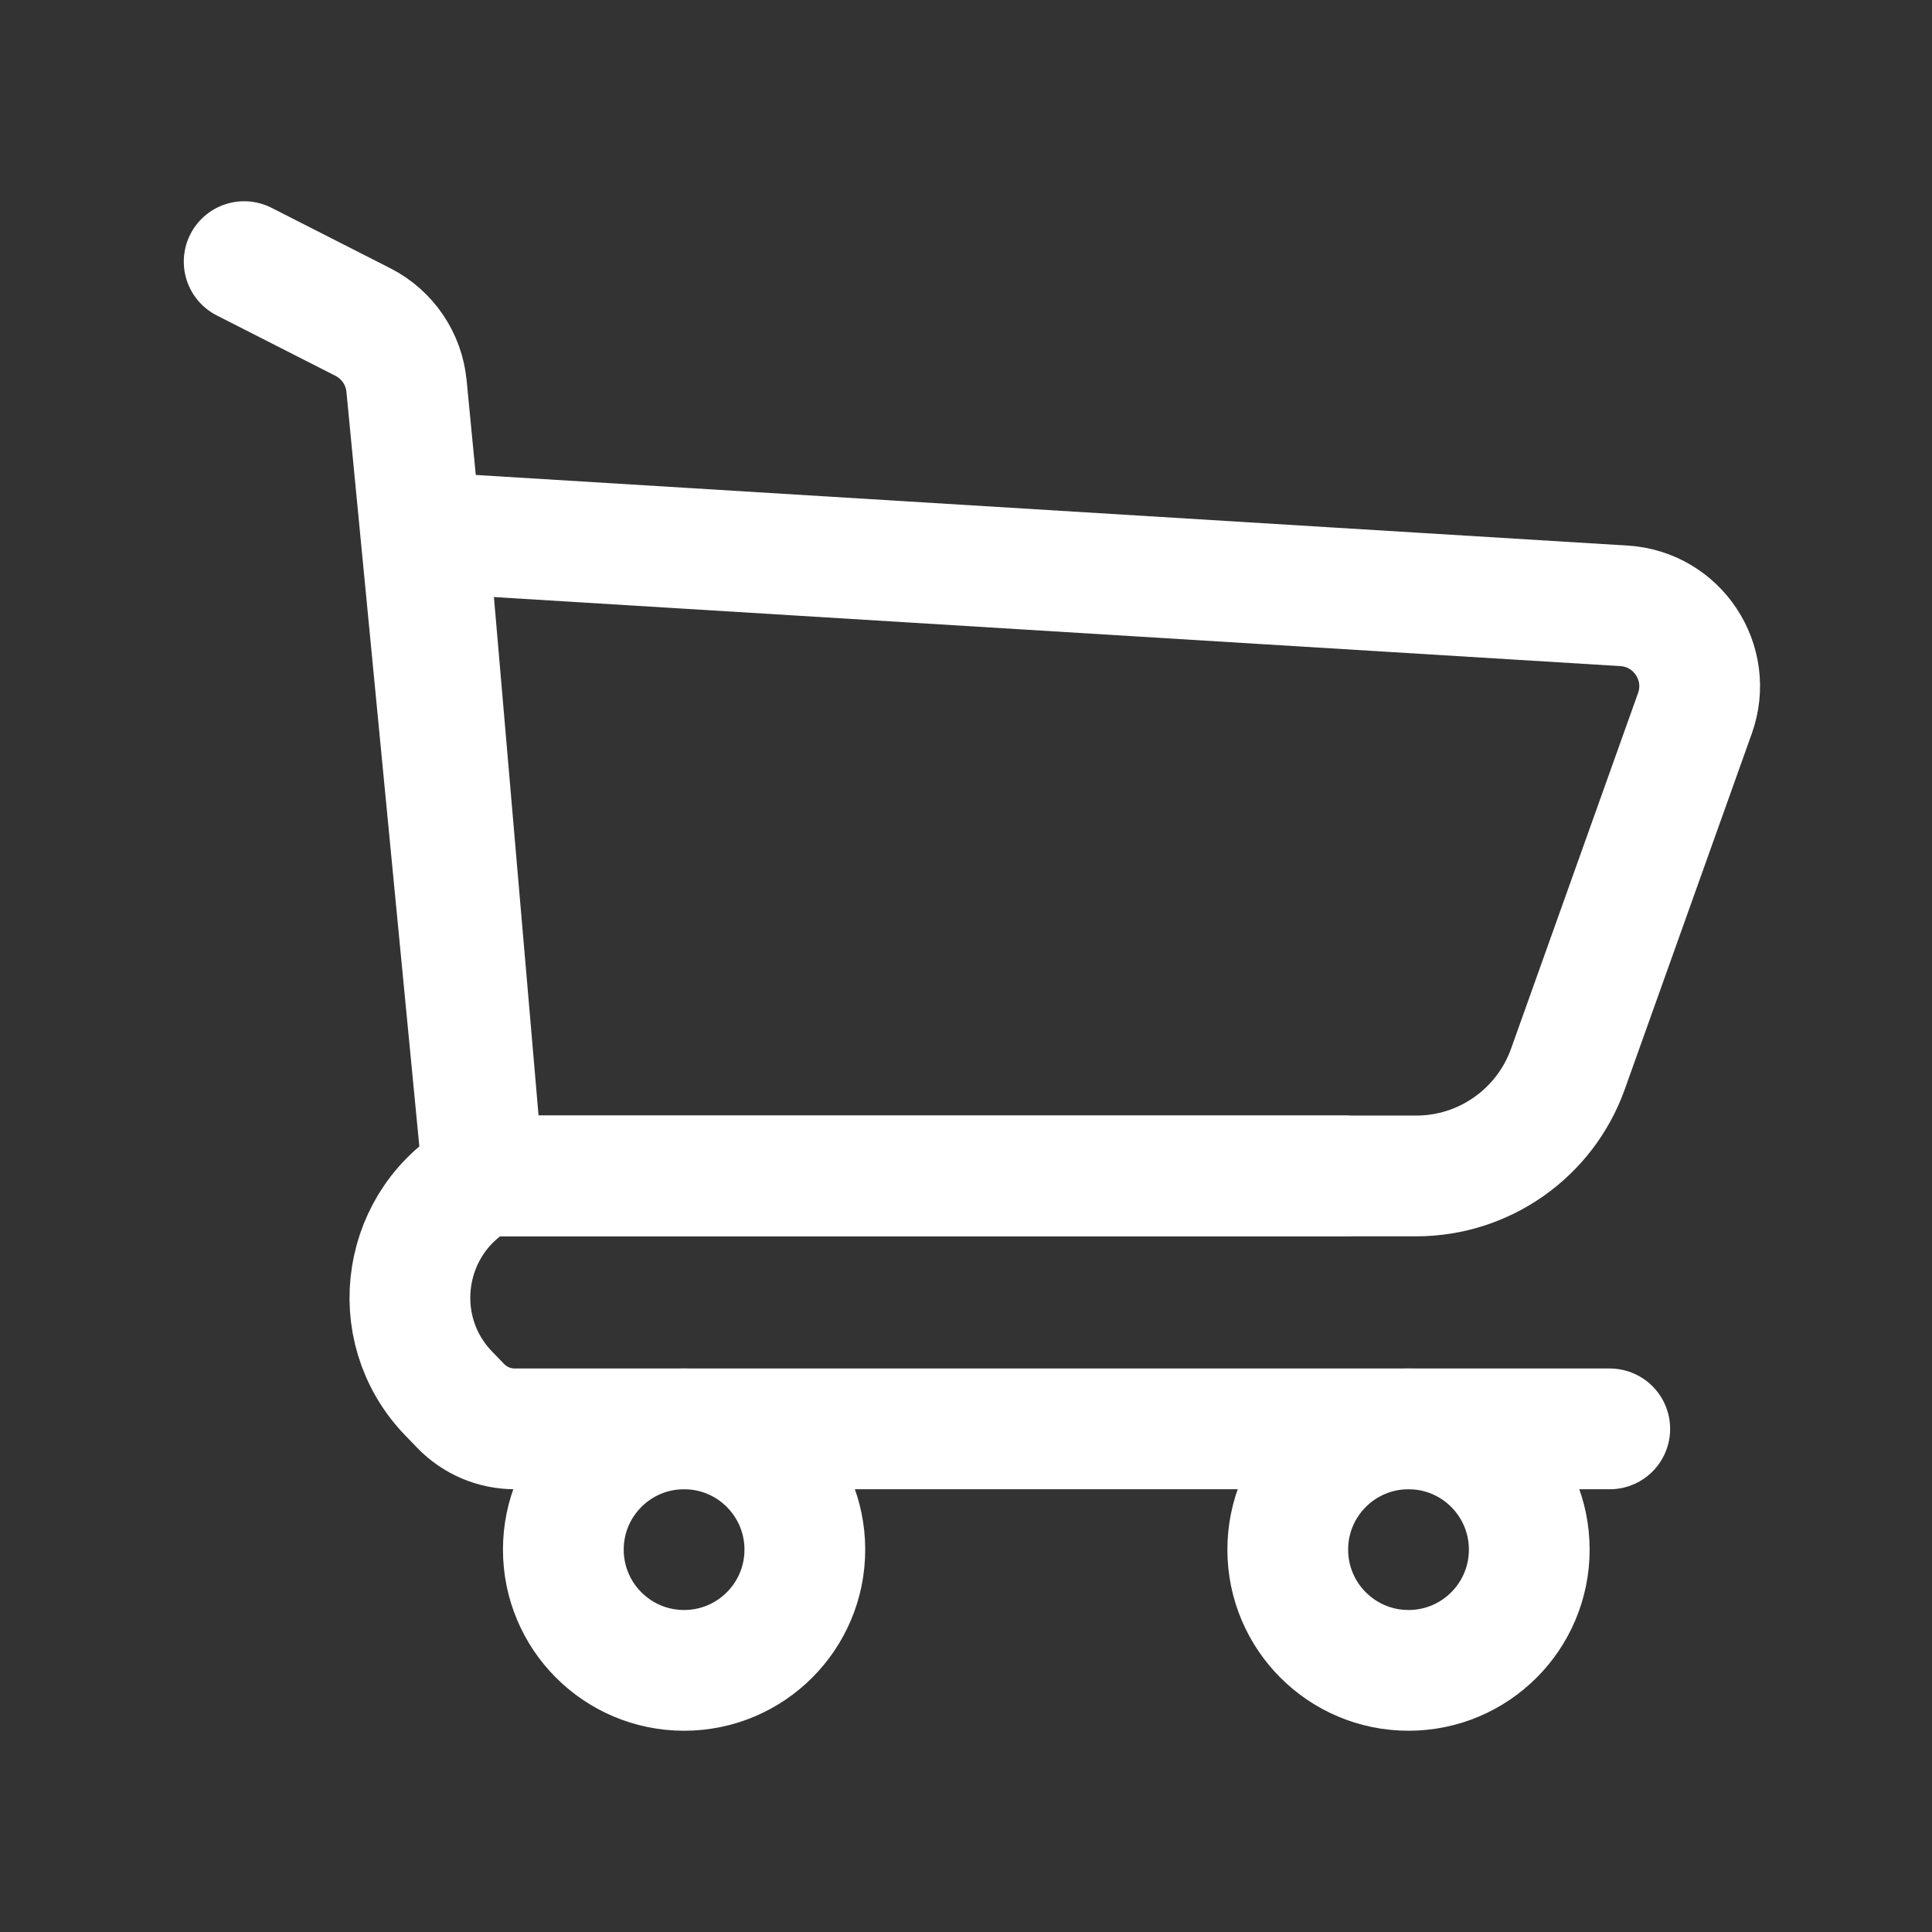
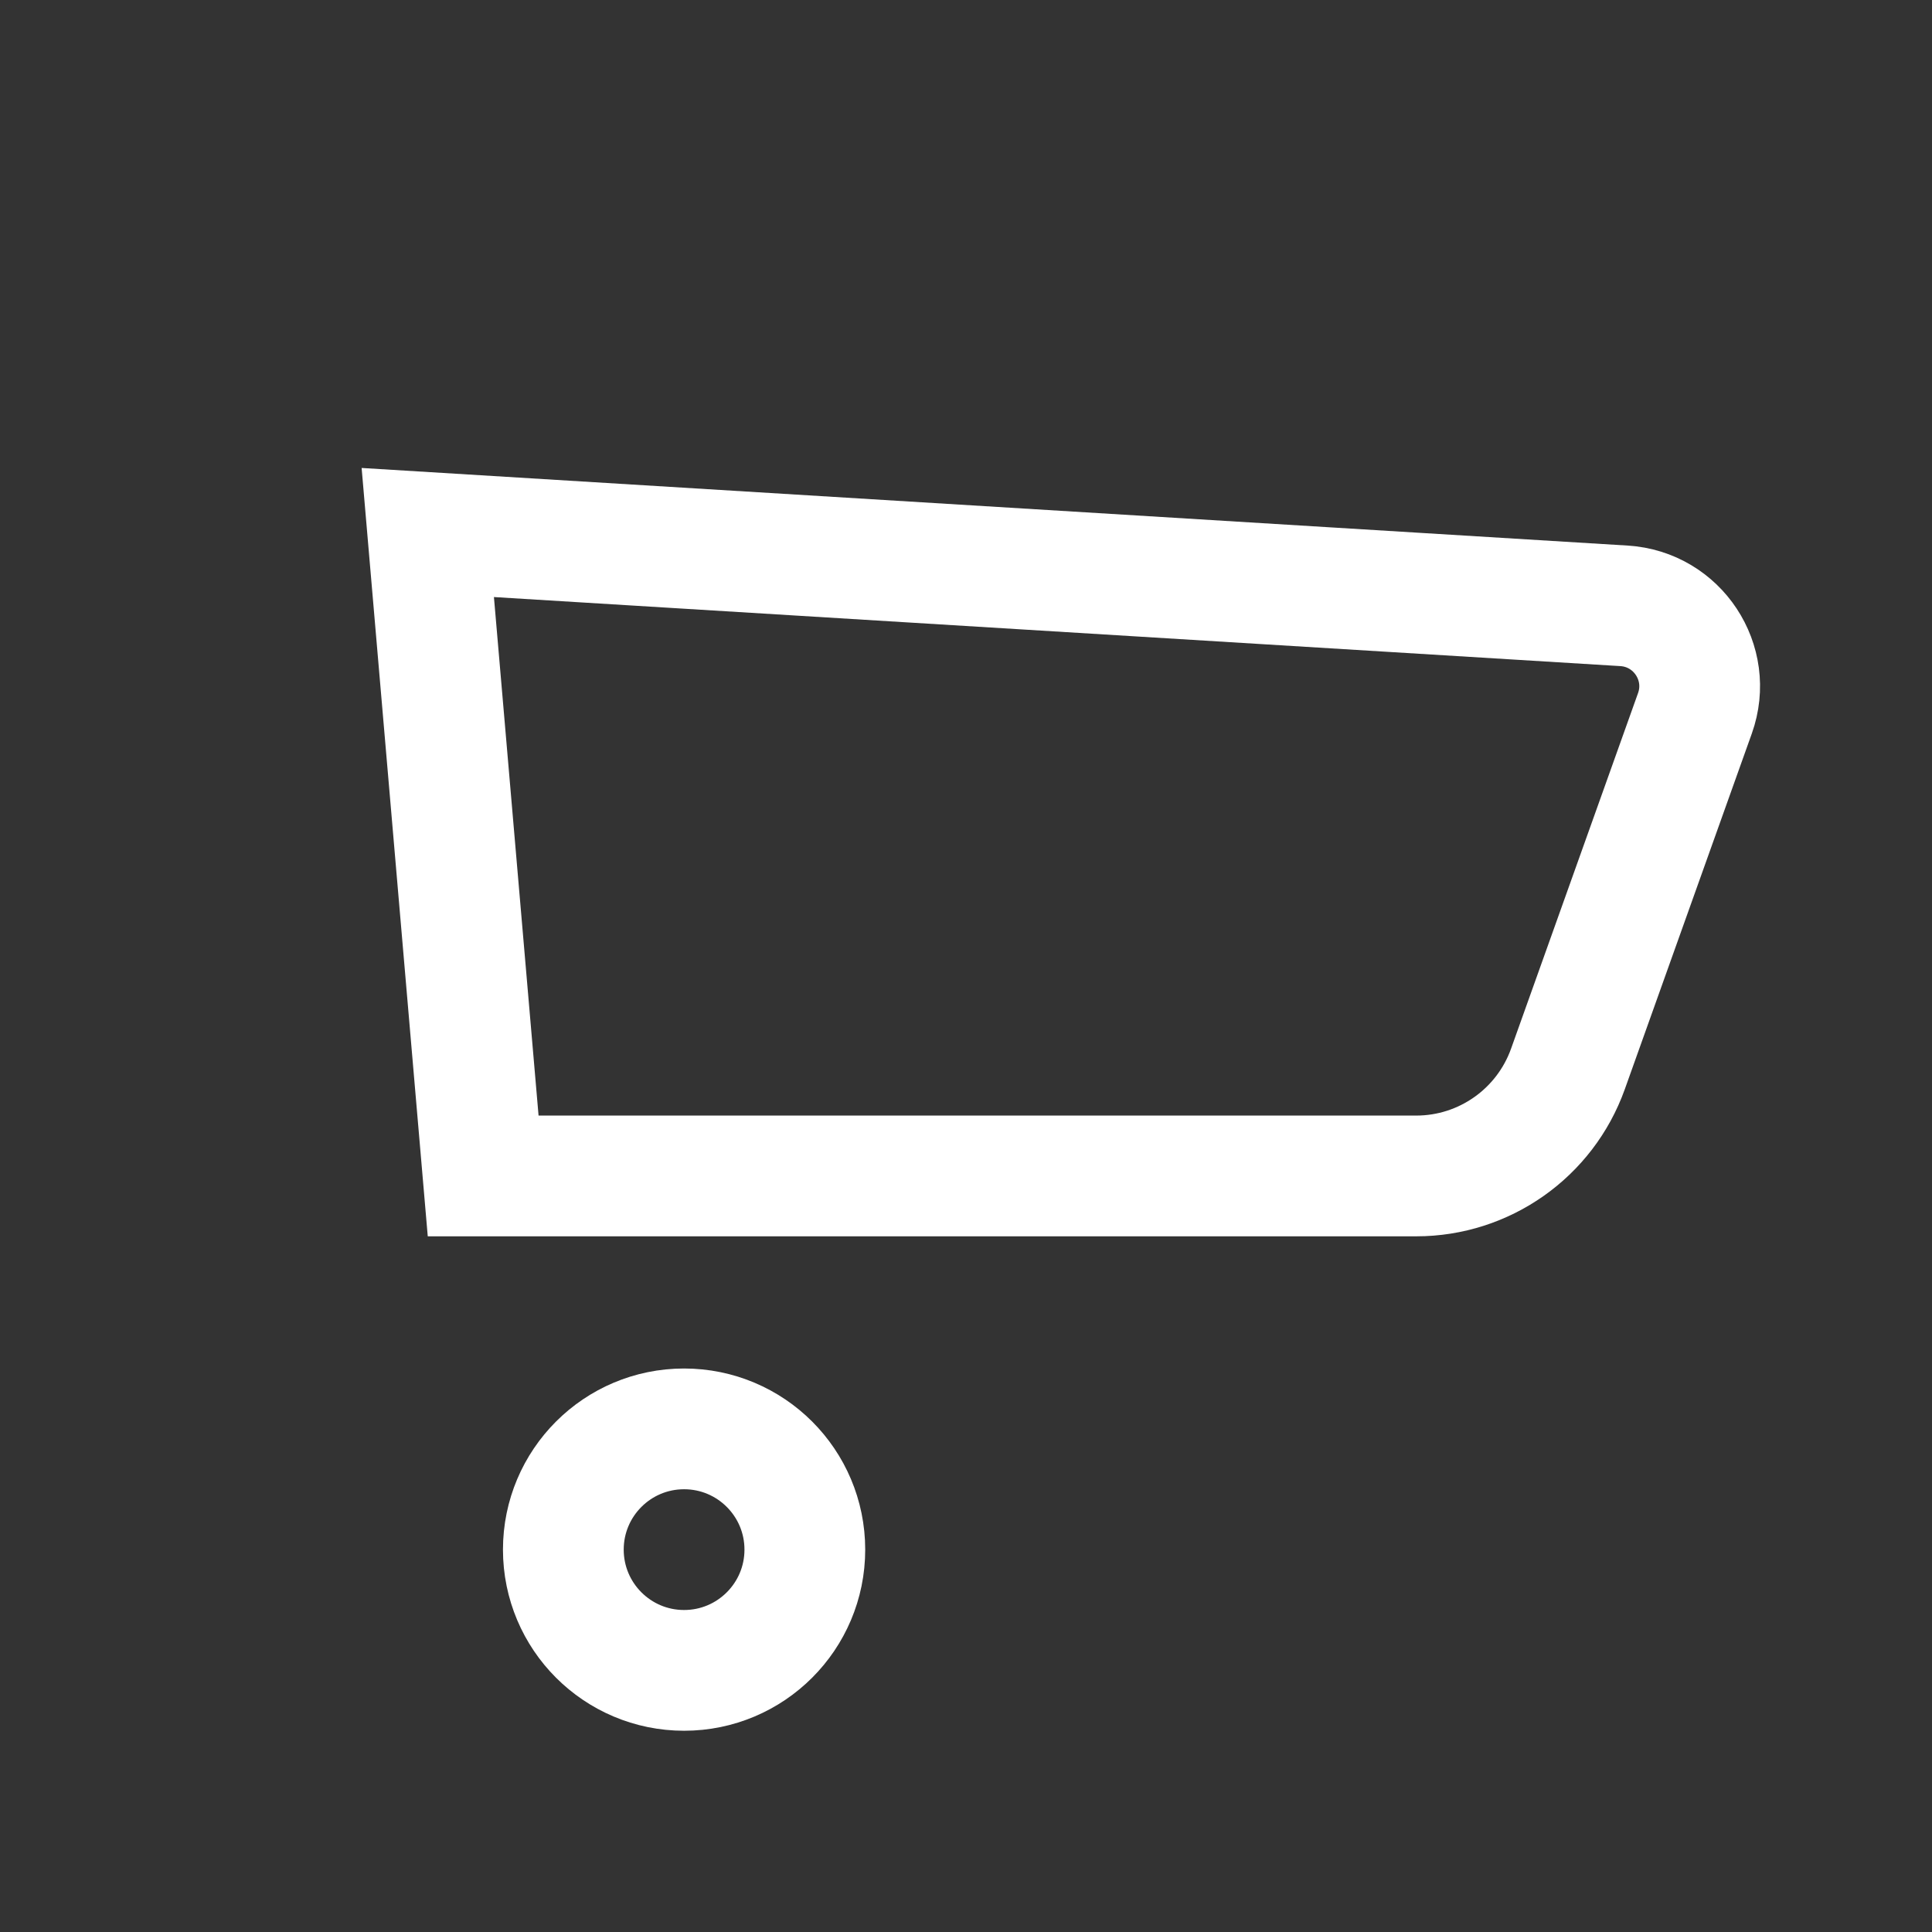
<svg xmlns="http://www.w3.org/2000/svg" width="24" height="24" viewBox="0 0 24 24" fill="none">
  <rect x="0" y="0" width="24" height="24" fill="#333333" stroke="none" />
-   <path d="M3.033 3.25L4.509 4.001C4.813 4.156 5.017 4.456 5.05 4.796L5.998 14.607M5.998 14.607H16.699M5.998 14.607C4.994 15.145 4.783 16.492 5.574 17.311L5.721 17.463C5.898 17.647 6.141 17.75 6.396 17.75H19.997" stroke="white" stroke-width="1.5" stroke-linecap="round" />
-   <circle cx="17.497" cy="19.25" r="1.5" stroke="white" stroke-width="1.5" />
  <circle cx="8.498" cy="19.25" r="1.5" stroke="white" stroke-width="1.5" />
  <path d="M6.002 14.608L5.314 6.615L20.174 7.526C20.839 7.567 21.279 8.234 21.055 8.861L19.477 13.28C19.192 14.076 18.438 14.608 17.593 14.608H6.002Z" stroke="white" stroke-width="1.5" stroke-linecap="round" />
</svg>